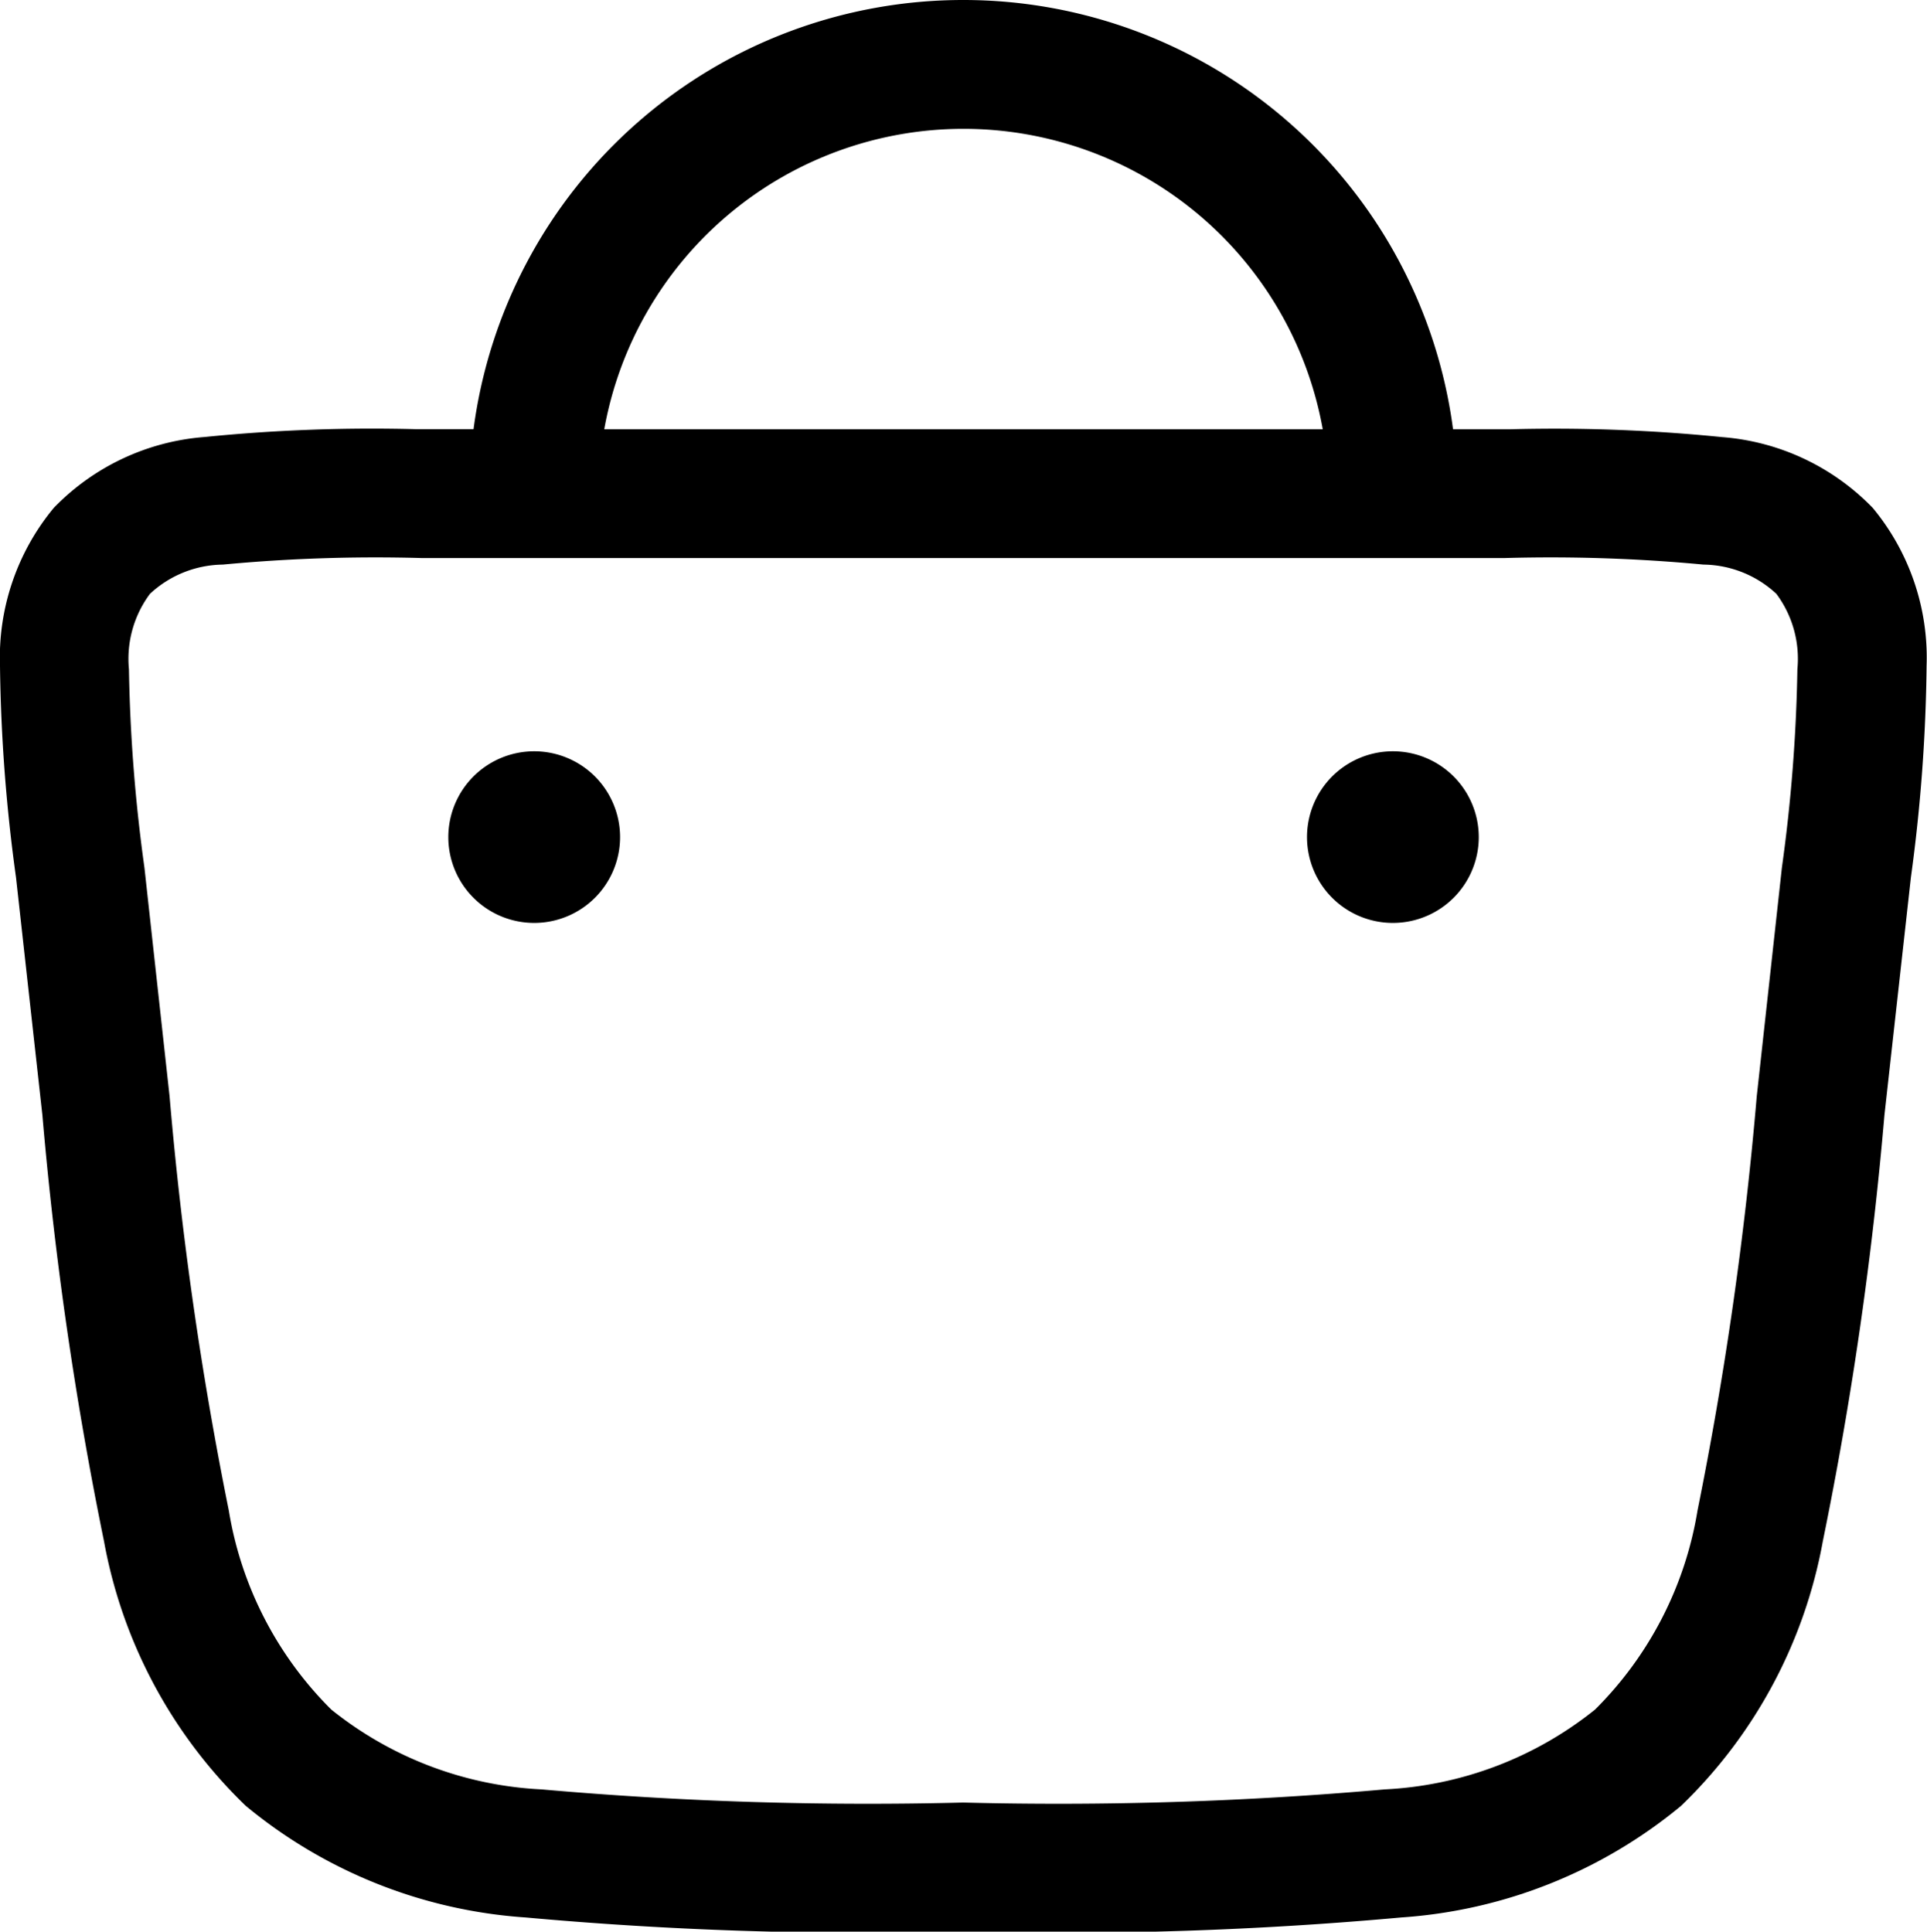
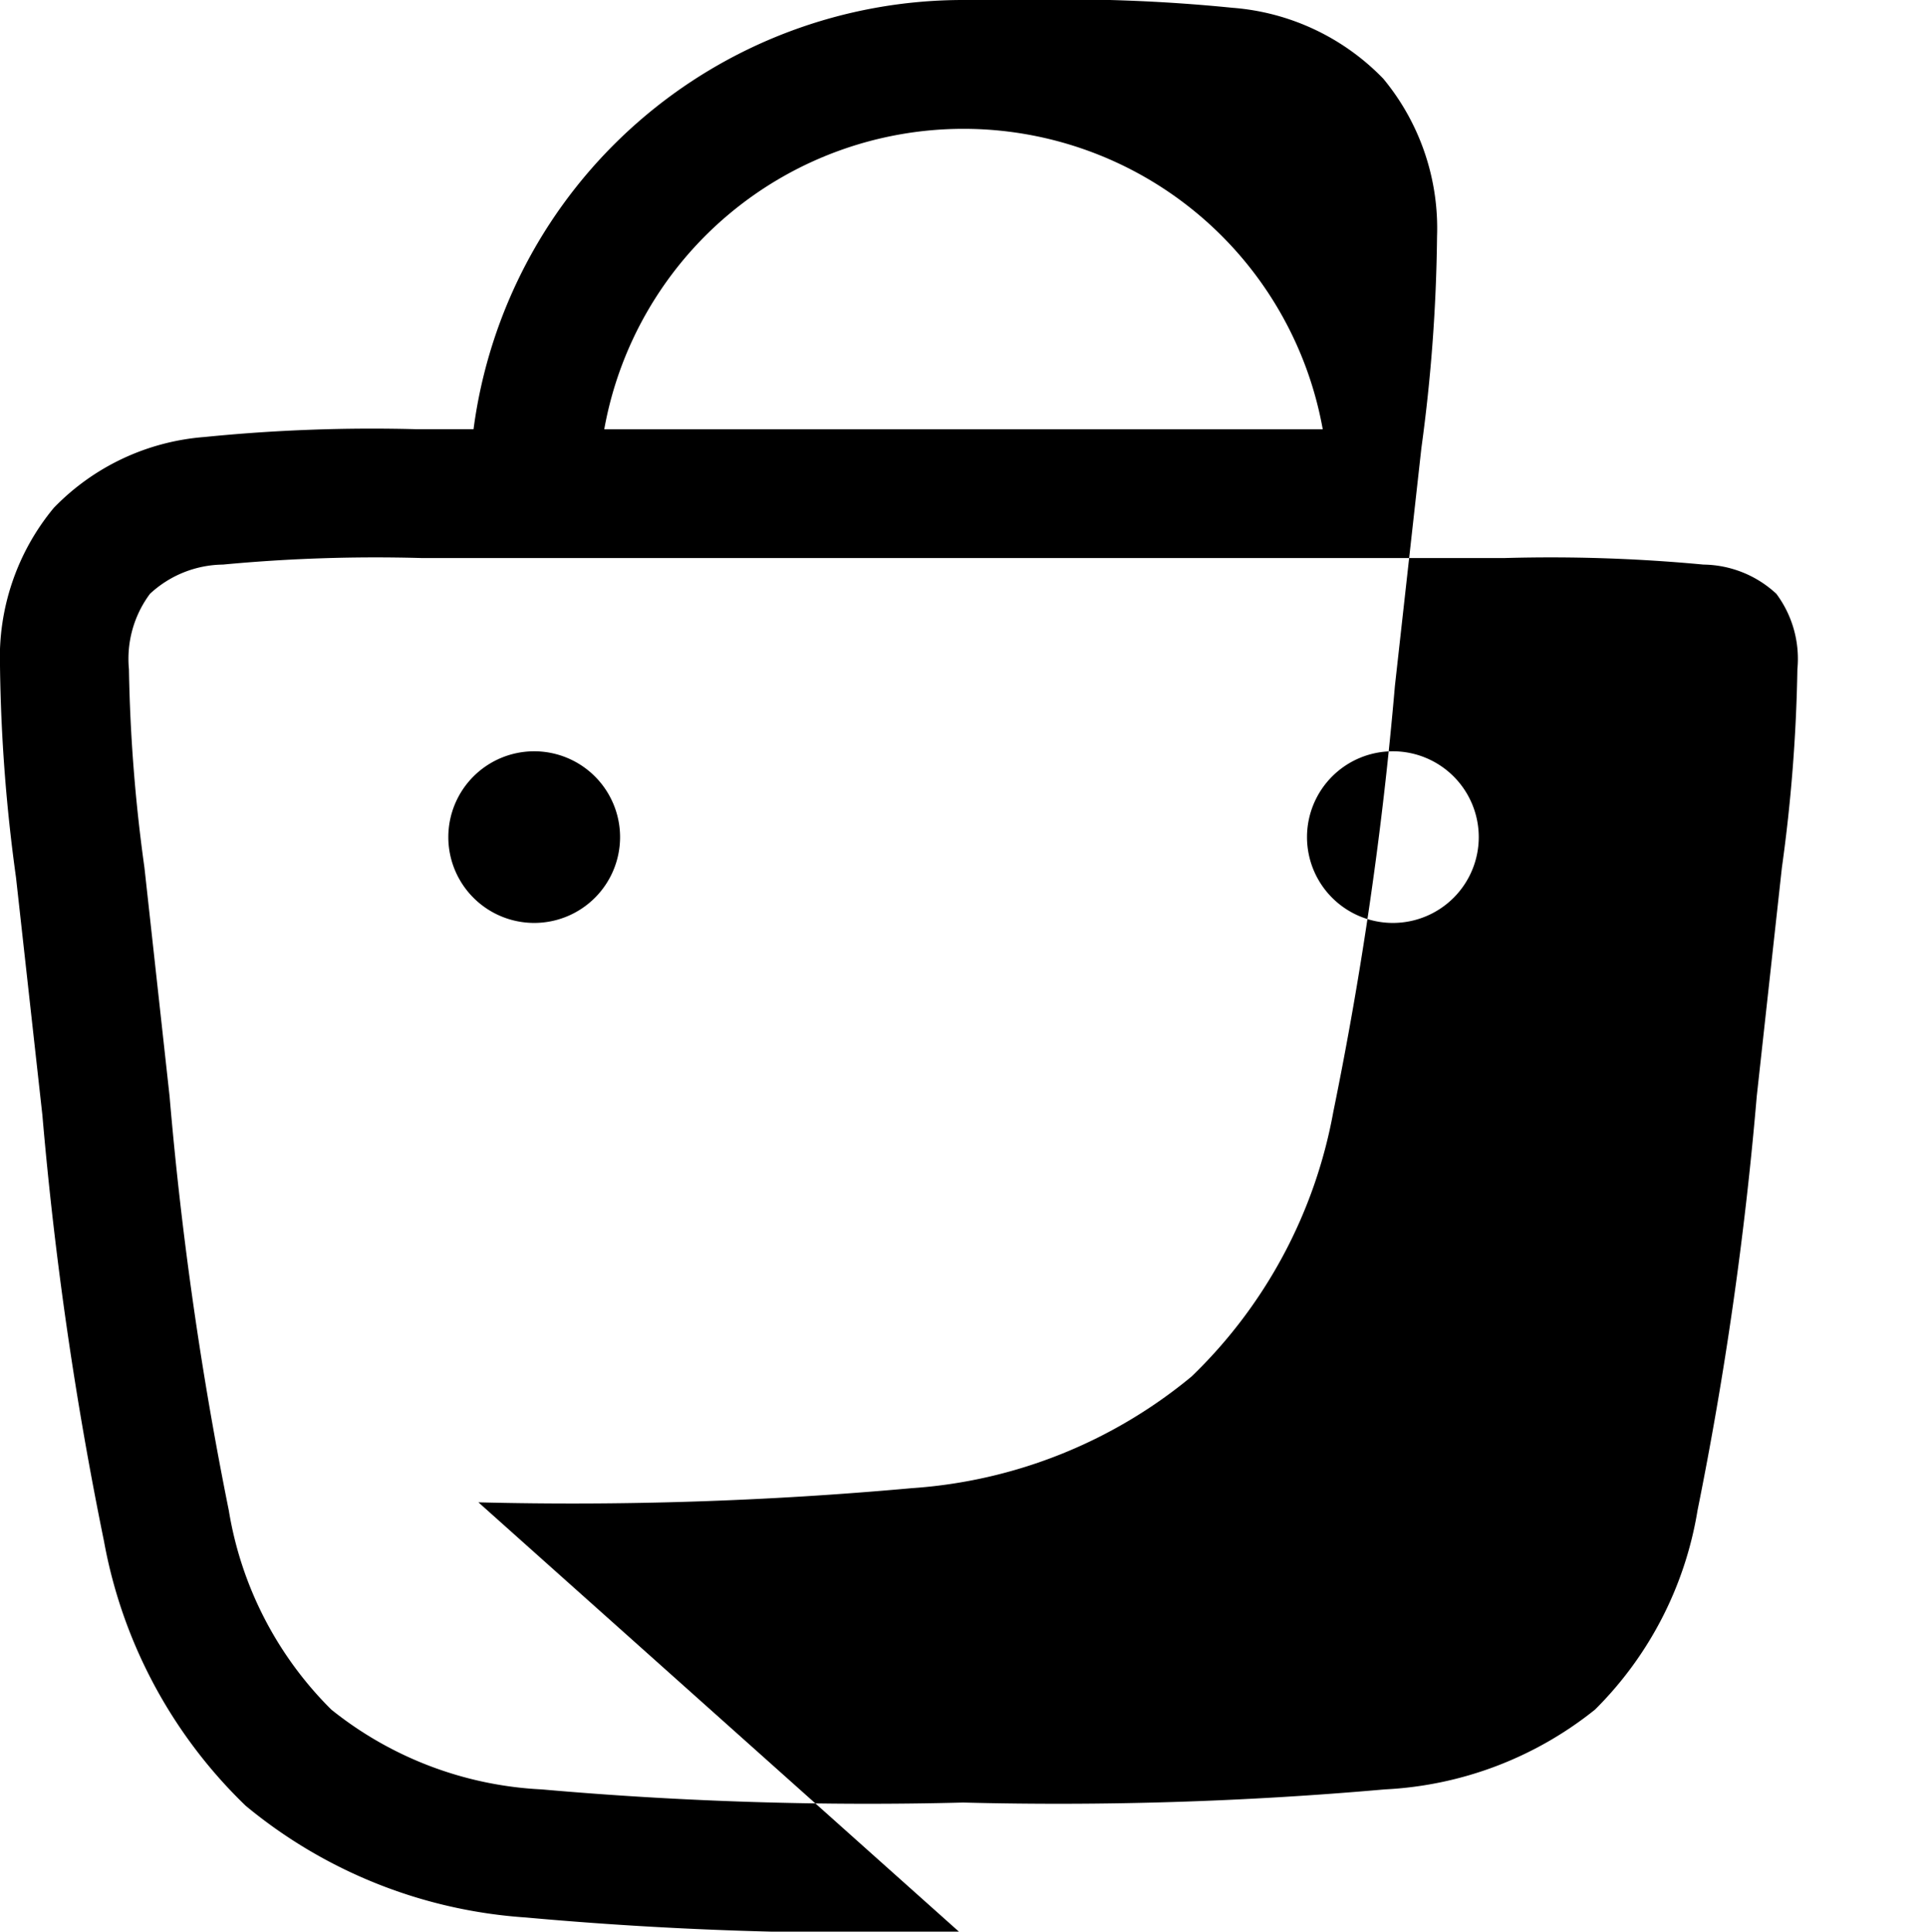
<svg xmlns="http://www.w3.org/2000/svg" width="23" height="23.06" viewBox="0 0 23 23.06">
-   <path d="M11.445 23.06a44.874 44.874 0 0 1-5.171-.169 5.853 5.853 0 0 1-3.341-1.333 5.836 5.836 0 0 1-1.692-3.16 44.27 44.27 0 0 1-.735-5.084l-.315-2.839A20.01 20.01 0 0 1 0 7.948a2.8 2.8 0 0 1 .642-1.885 2.8 2.8 0 0 1 1.8-.846 20.014 20.014 0 0 1 2.531-.093h.679A5.894 5.894 0 0 1 11.5 0a5.894 5.894 0 0 1 5.843 5.125h.679a20.013 20.013 0 0 1 2.531.093 2.8 2.8 0 0 1 1.8.846 2.8 2.8 0 0 1 .642 1.885 20.05 20.05 0 0 1-.187 2.526l-.316 2.839a44.259 44.259 0 0 1-.735 5.084 5.836 5.836 0 0 1-1.692 3.16 5.853 5.853 0 0 1-3.341 1.333 44.874 44.874 0 0 1-5.171.169zM2.66 6.74a1.3 1.3 0 0 0-.87.349 1.3 1.3 0 0 0-.251.9 19.45 19.45 0 0 0 .185 2.369l.3 2.729a43.7 43.7 0 0 0 .707 4.945 4.334 4.334 0 0 0 1.223 2.377 4.347 4.347 0 0 0 2.51.953 44.273 44.273 0 0 0 5.032.157 44.273 44.273 0 0 0 5.032-.157 4.348 4.348 0 0 0 2.51-.953 4.335 4.335 0 0 0 1.223-2.377 43.73 43.73 0 0 0 .707-4.945l.3-2.729a19.422 19.422 0 0 0 .185-2.369 1.3 1.3 0 0 0-.251-.9 1.3 1.3 0 0 0-.87-.349 19.45 19.45 0 0 0-2.375-.078H5.034a19.451 19.451 0 0 0-2.374.078zm4.552-1.615h8.576A4.357 4.357 0 0 0 11.5 1.538a4.357 4.357 0 0 0-4.288 3.587zM15.6 9.993a1.025 1.025 0 0 1 1.025-1.024 1.025 1.025 0 0 1 1.025 1.024 1.025 1.025 0 0 1-1.025 1.025A1.025 1.025 0 0 1 15.6 9.993zm-10.249 0a1.025 1.025 0 0 1 1.025-1.024 1.025 1.025 0 0 1 1.025 1.024 1.025 1.025 0 0 1-1.025 1.025 1.025 1.025 0 0 1-1.025-1.025z" />
+   <path d="M11.445 23.06a44.874 44.874 0 0 1-5.171-.169 5.853 5.853 0 0 1-3.341-1.333 5.836 5.836 0 0 1-1.692-3.16 44.27 44.27 0 0 1-.735-5.084l-.315-2.839A20.01 20.01 0 0 1 0 7.948a2.8 2.8 0 0 1 .642-1.885 2.8 2.8 0 0 1 1.8-.846 20.014 20.014 0 0 1 2.531-.093h.679A5.894 5.894 0 0 1 11.5 0h.679a20.013 20.013 0 0 1 2.531.093 2.8 2.8 0 0 1 1.8.846 2.8 2.8 0 0 1 .642 1.885 20.05 20.05 0 0 1-.187 2.526l-.316 2.839a44.259 44.259 0 0 1-.735 5.084 5.836 5.836 0 0 1-1.692 3.16 5.853 5.853 0 0 1-3.341 1.333 44.874 44.874 0 0 1-5.171.169zM2.66 6.74a1.3 1.3 0 0 0-.87.349 1.3 1.3 0 0 0-.251.9 19.45 19.45 0 0 0 .185 2.369l.3 2.729a43.7 43.7 0 0 0 .707 4.945 4.334 4.334 0 0 0 1.223 2.377 4.347 4.347 0 0 0 2.51.953 44.273 44.273 0 0 0 5.032.157 44.273 44.273 0 0 0 5.032-.157 4.348 4.348 0 0 0 2.51-.953 4.335 4.335 0 0 0 1.223-2.377 43.73 43.73 0 0 0 .707-4.945l.3-2.729a19.422 19.422 0 0 0 .185-2.369 1.3 1.3 0 0 0-.251-.9 1.3 1.3 0 0 0-.87-.349 19.45 19.45 0 0 0-2.375-.078H5.034a19.451 19.451 0 0 0-2.374.078zm4.552-1.615h8.576A4.357 4.357 0 0 0 11.5 1.538a4.357 4.357 0 0 0-4.288 3.587zM15.6 9.993a1.025 1.025 0 0 1 1.025-1.024 1.025 1.025 0 0 1 1.025 1.024 1.025 1.025 0 0 1-1.025 1.025A1.025 1.025 0 0 1 15.6 9.993zm-10.249 0a1.025 1.025 0 0 1 1.025-1.024 1.025 1.025 0 0 1 1.025 1.024 1.025 1.025 0 0 1-1.025 1.025 1.025 1.025 0 0 1-1.025-1.025z" />
</svg>